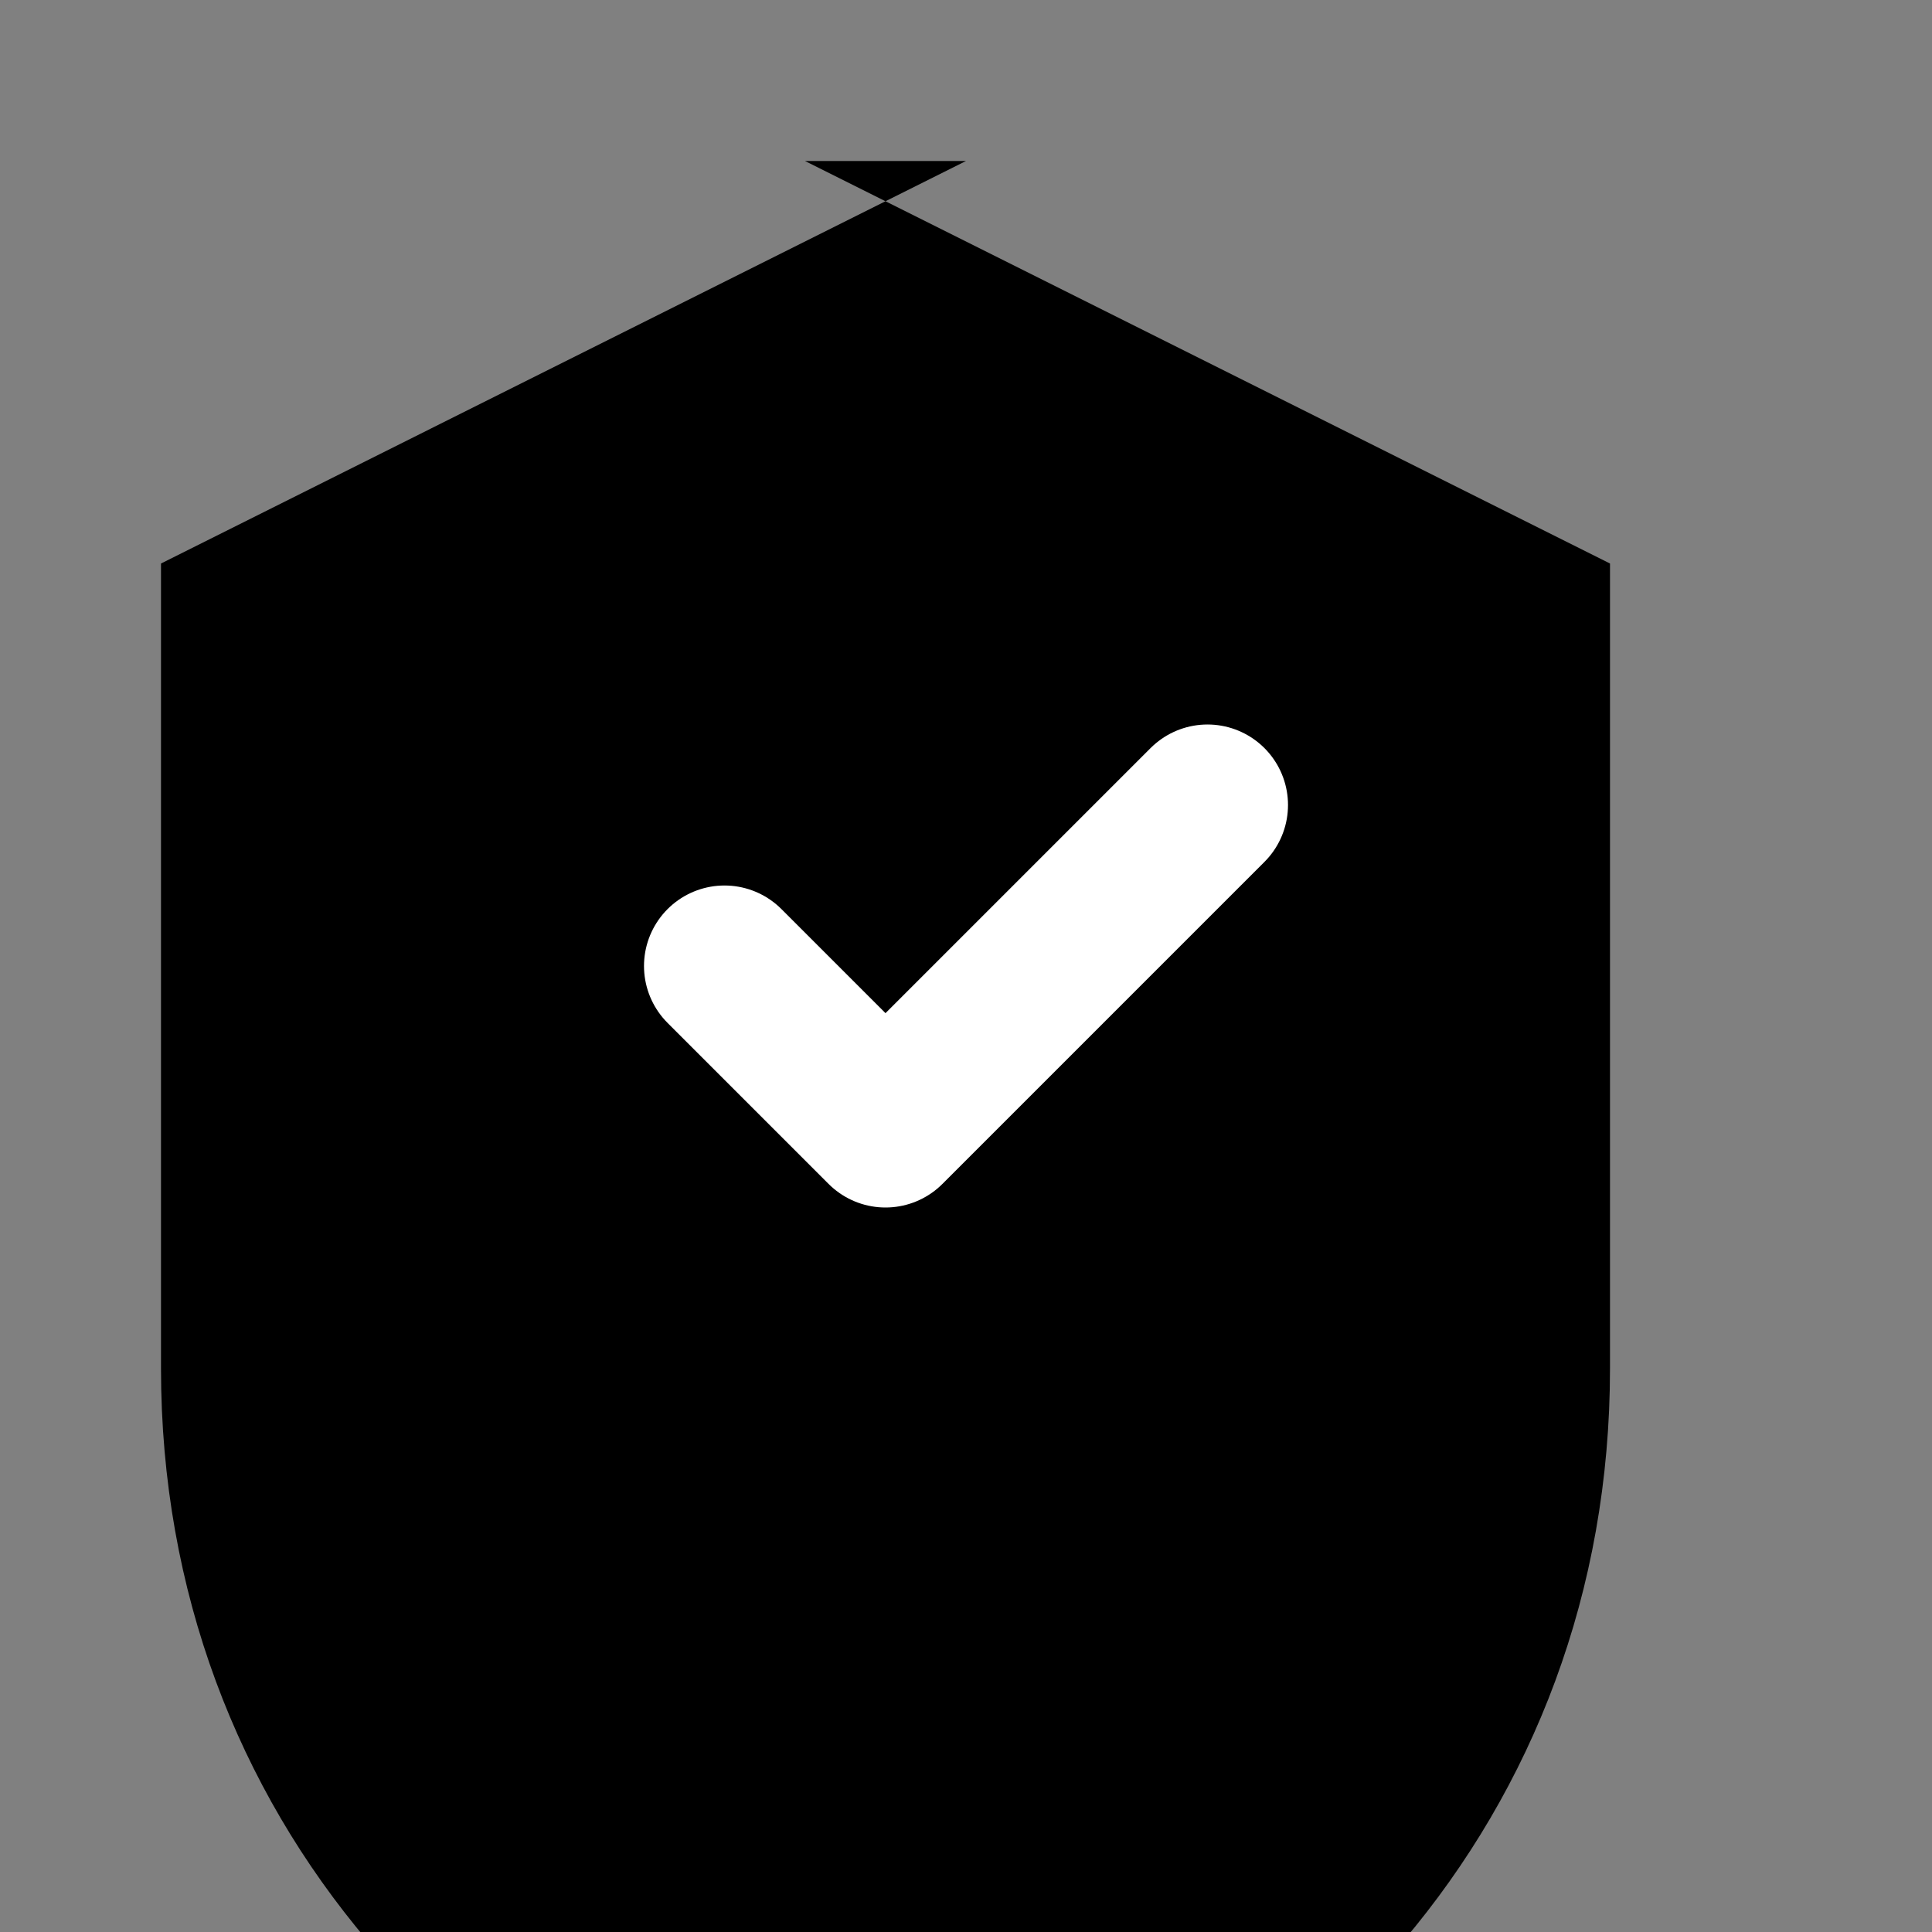
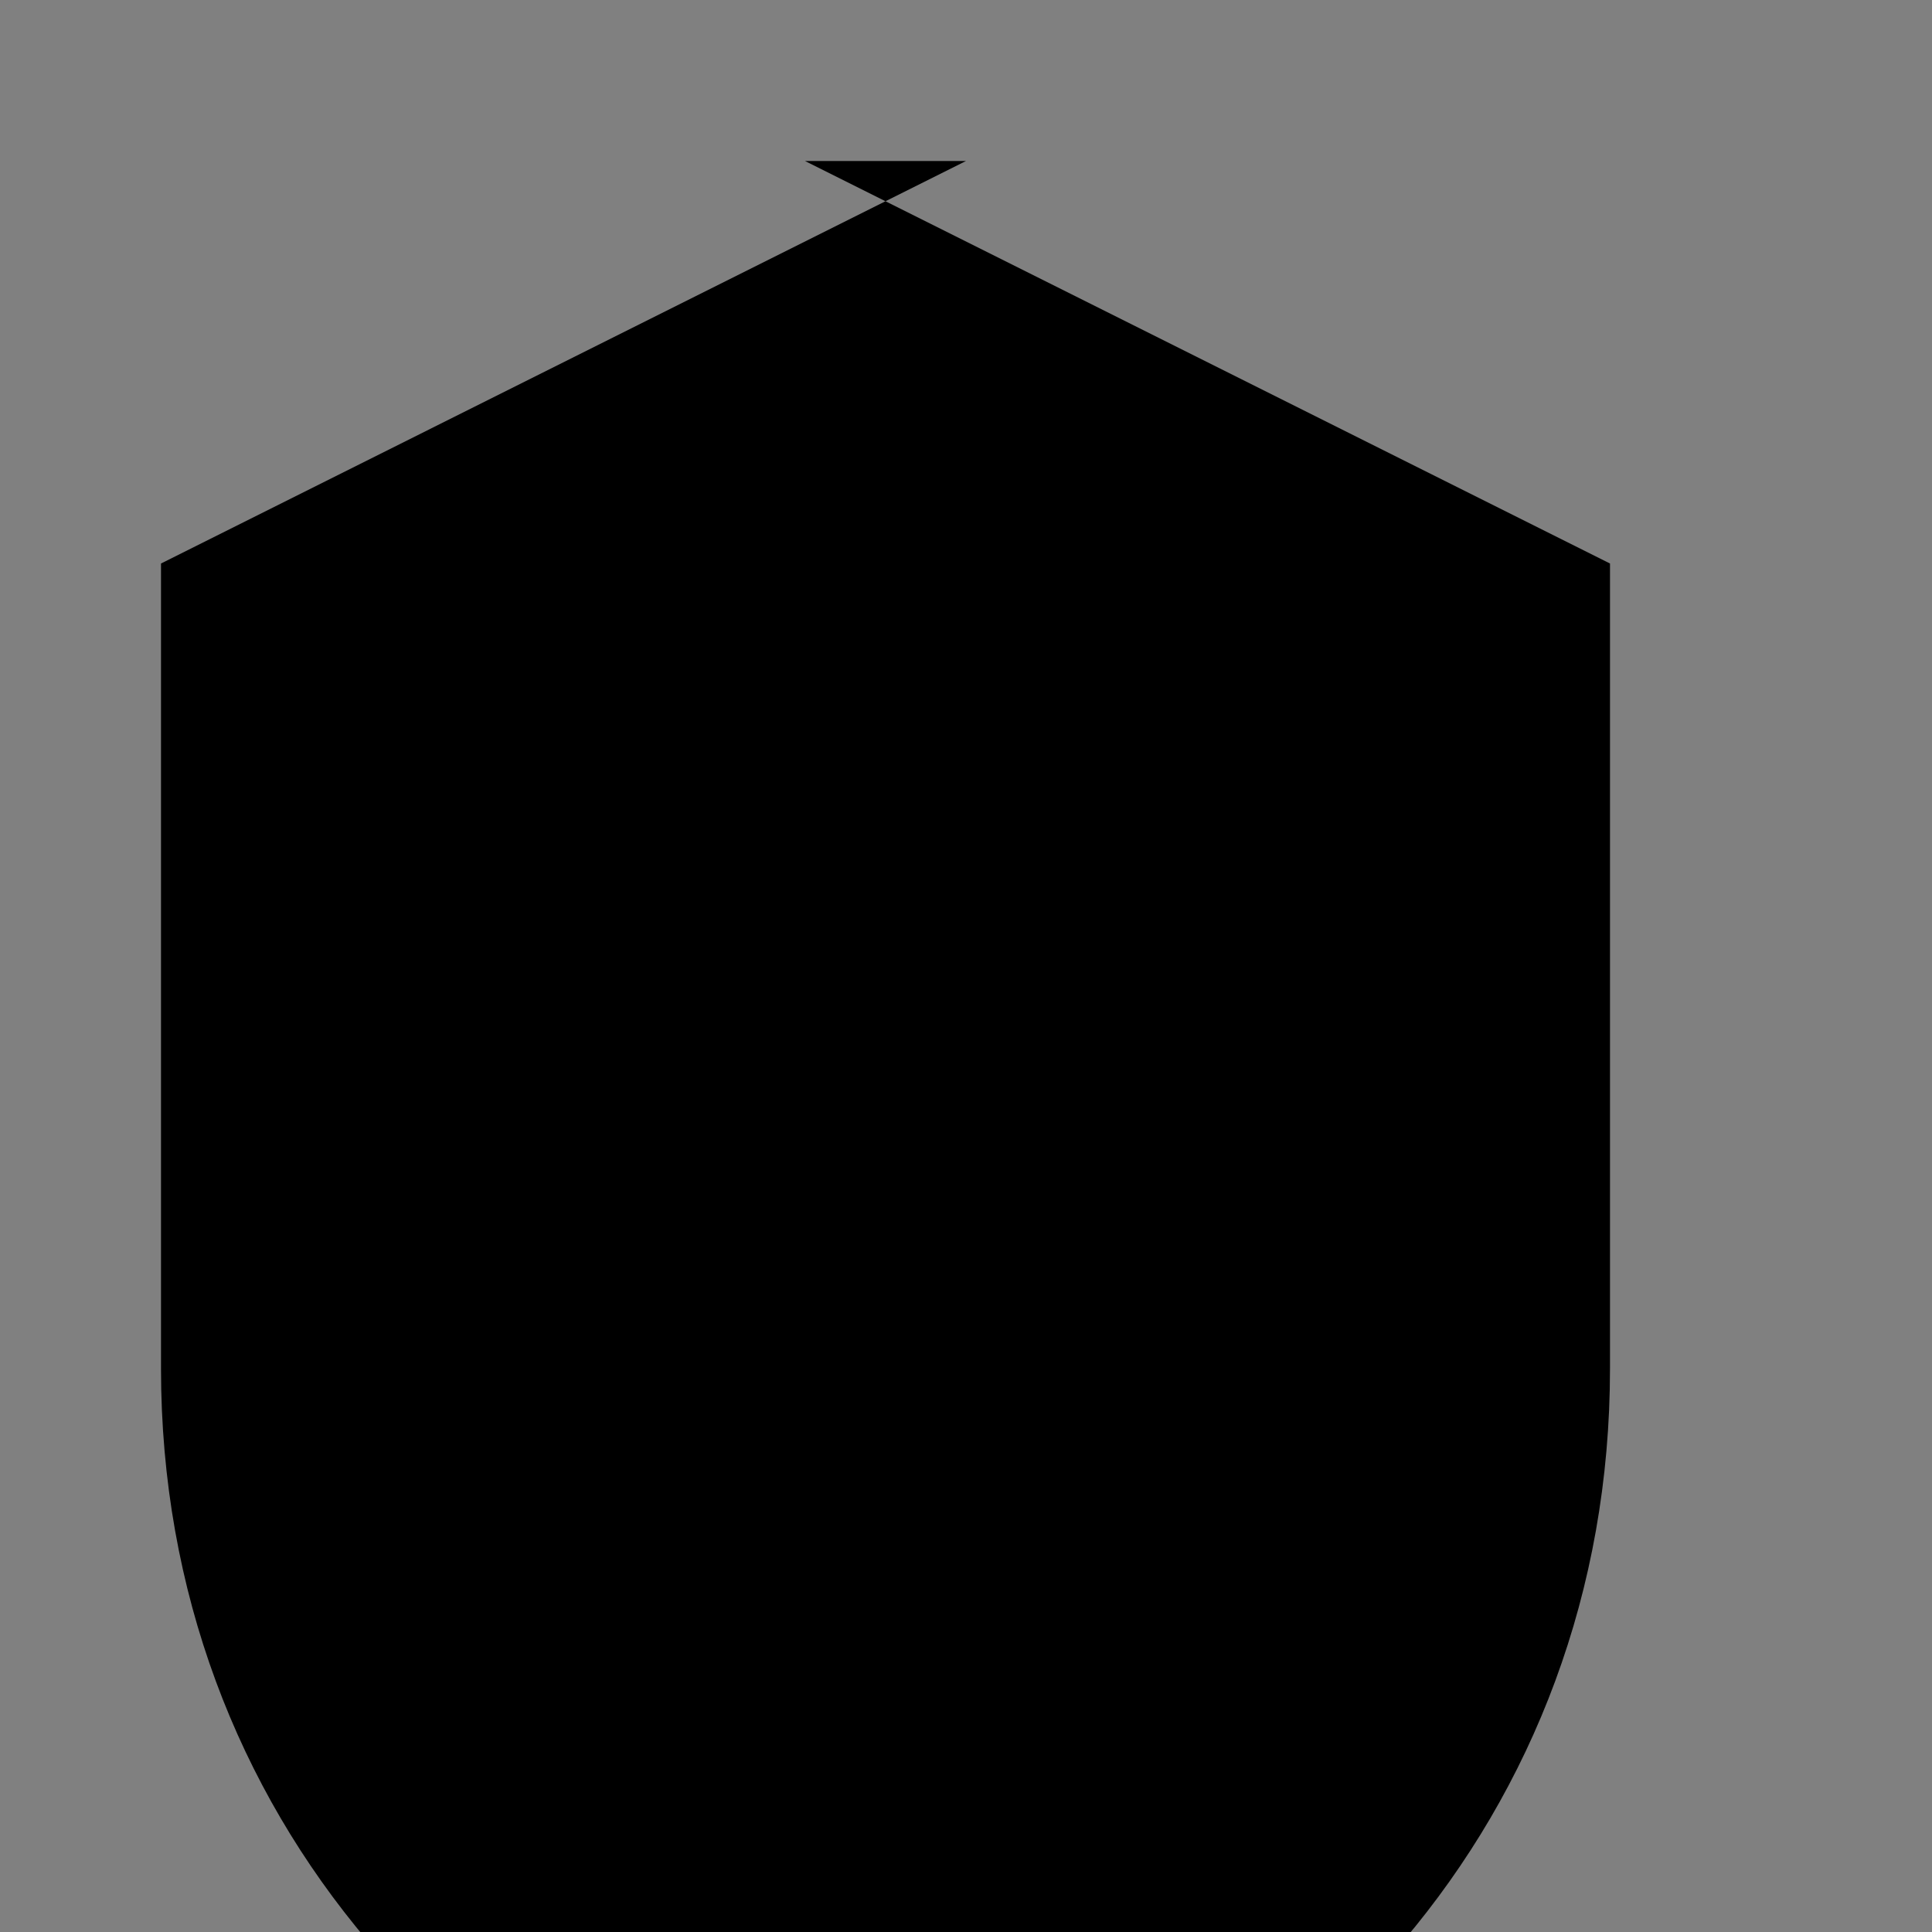
<svg xmlns="http://www.w3.org/2000/svg" viewBox="0 0 24 24" fill="currentColor" class="text-blue-600">
  <rect x="0" y="0" width="24" height="24" fill="#808080" stroke="none" />
  <path d="M12 2L2 7v10c0 5.55 3.84 9.74 9 11 5.16-1.26 9-5.45 9-11V7l-10-5z" />
-   <path d="M9 12l2 2 4-4" stroke="white" stroke-width="2" fill="none" stroke-linecap="round" stroke-linejoin="round" />
</svg>